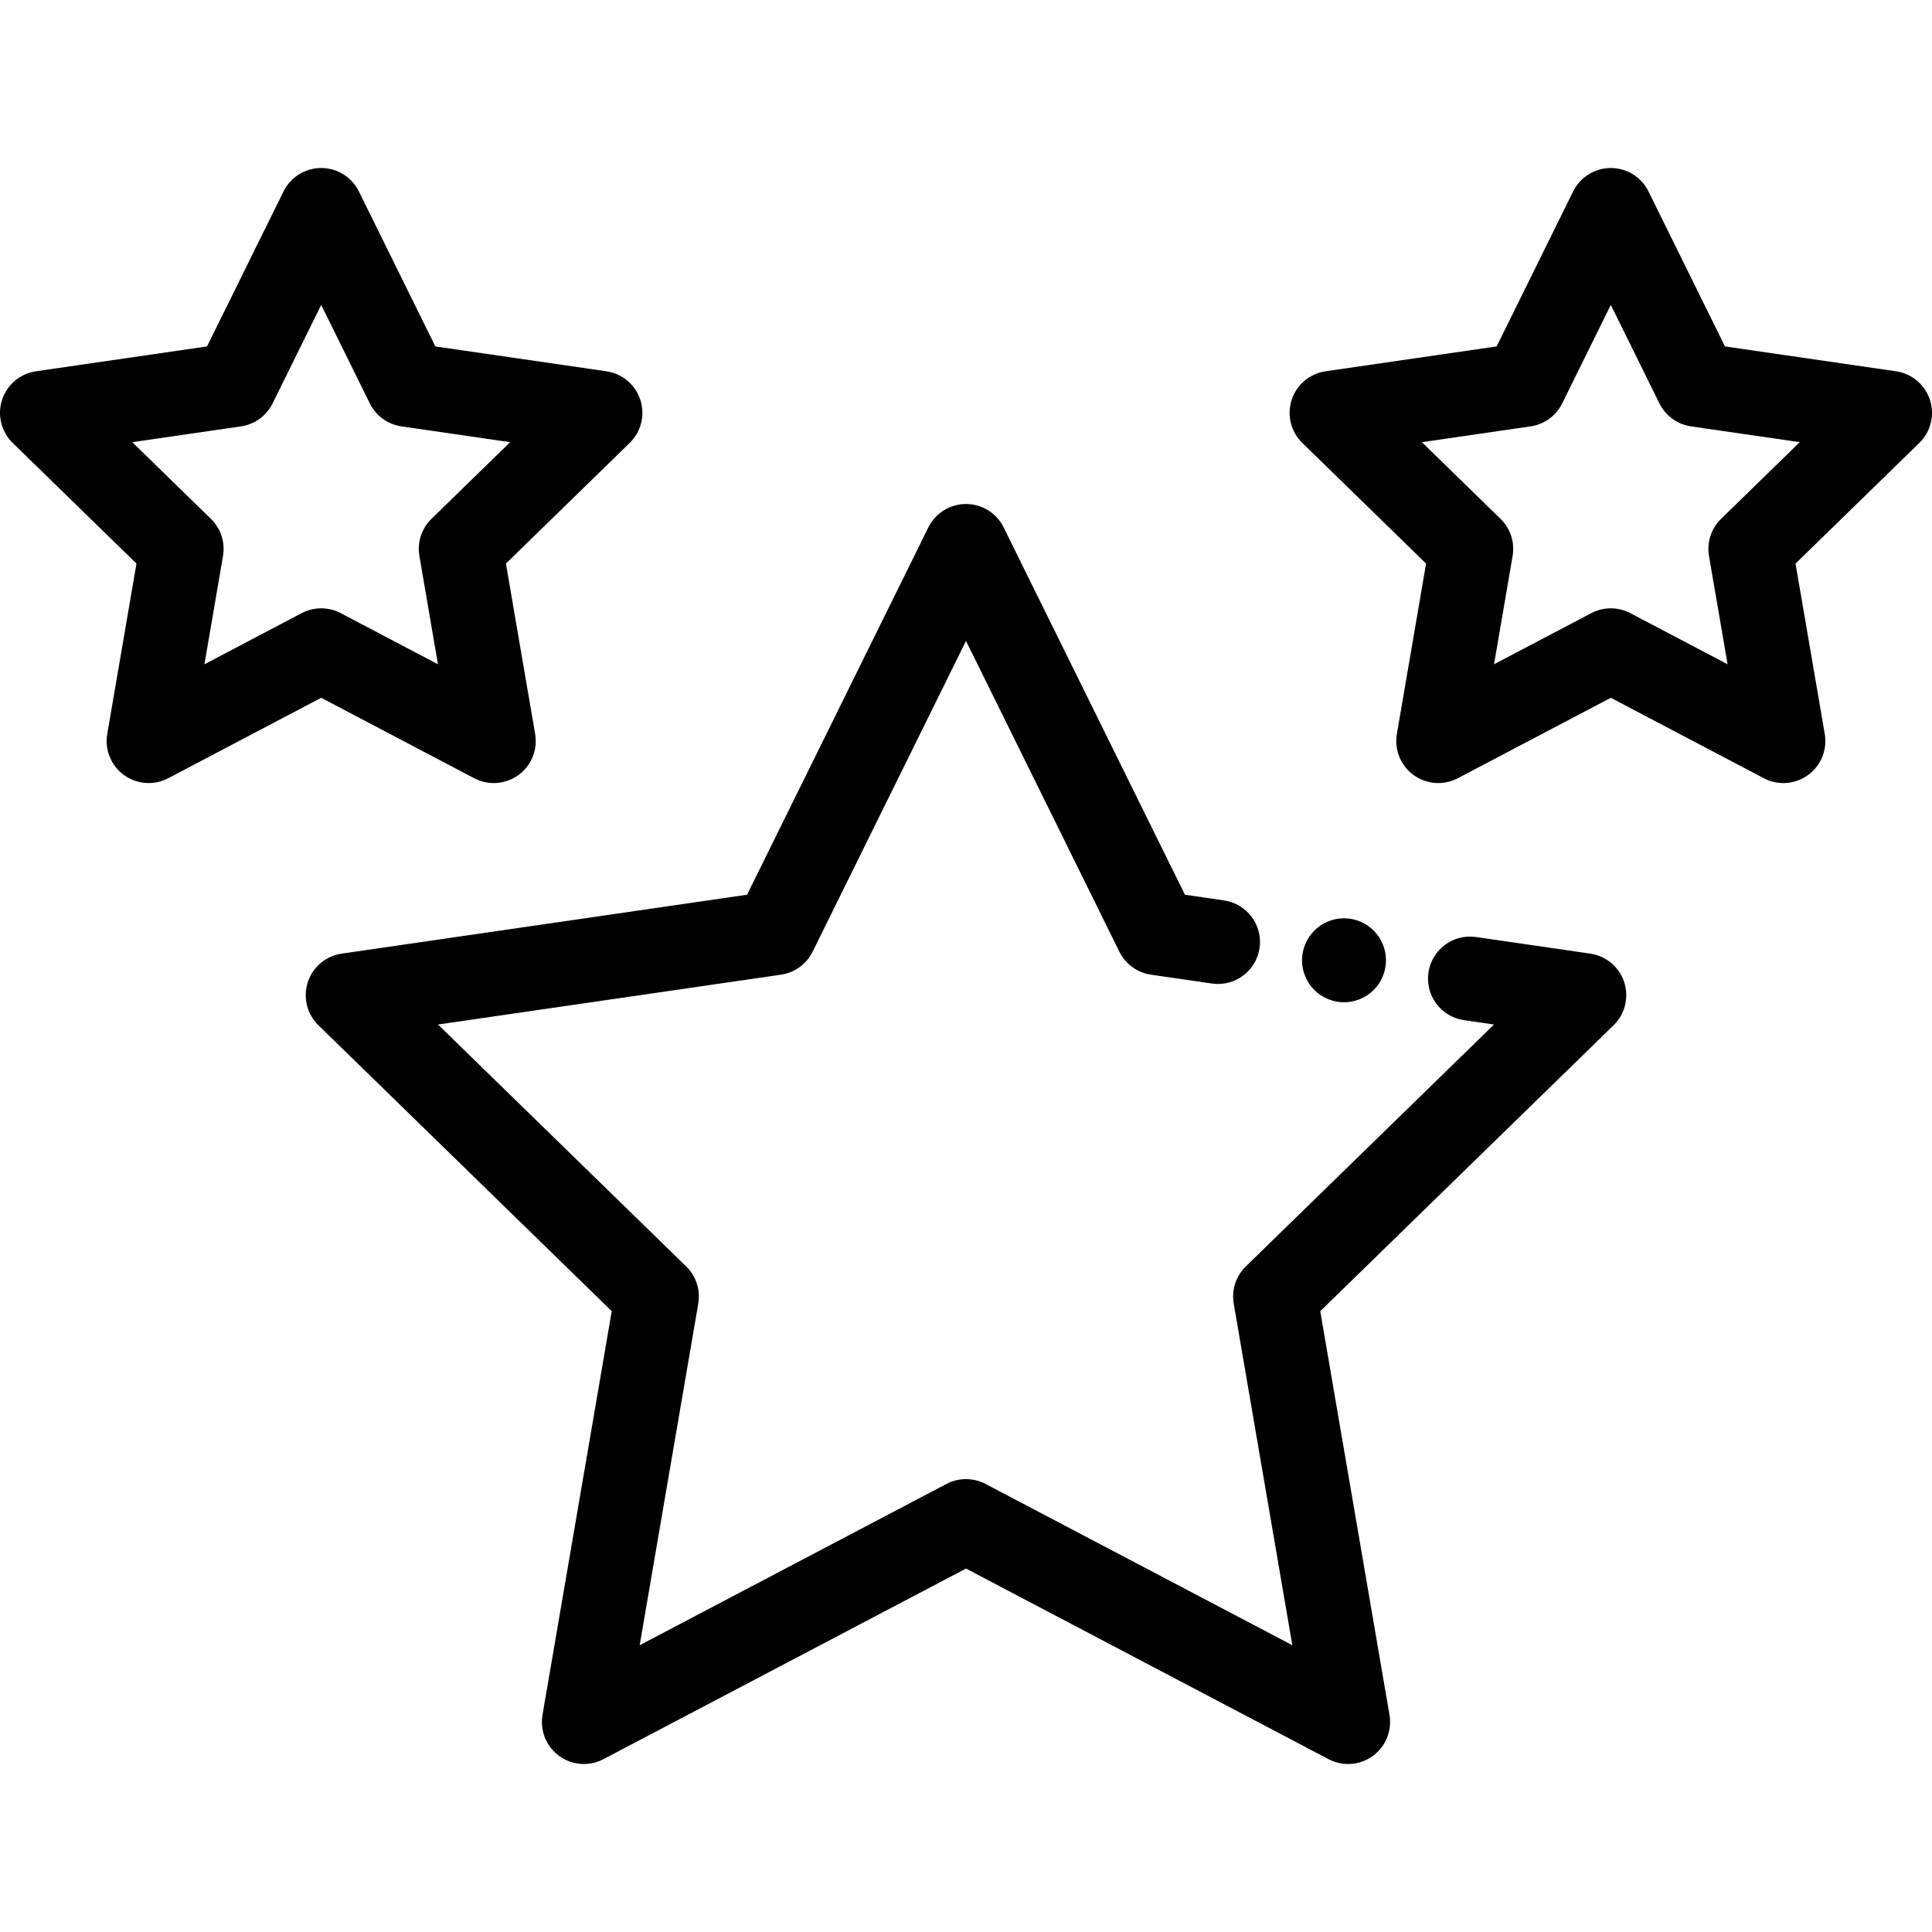
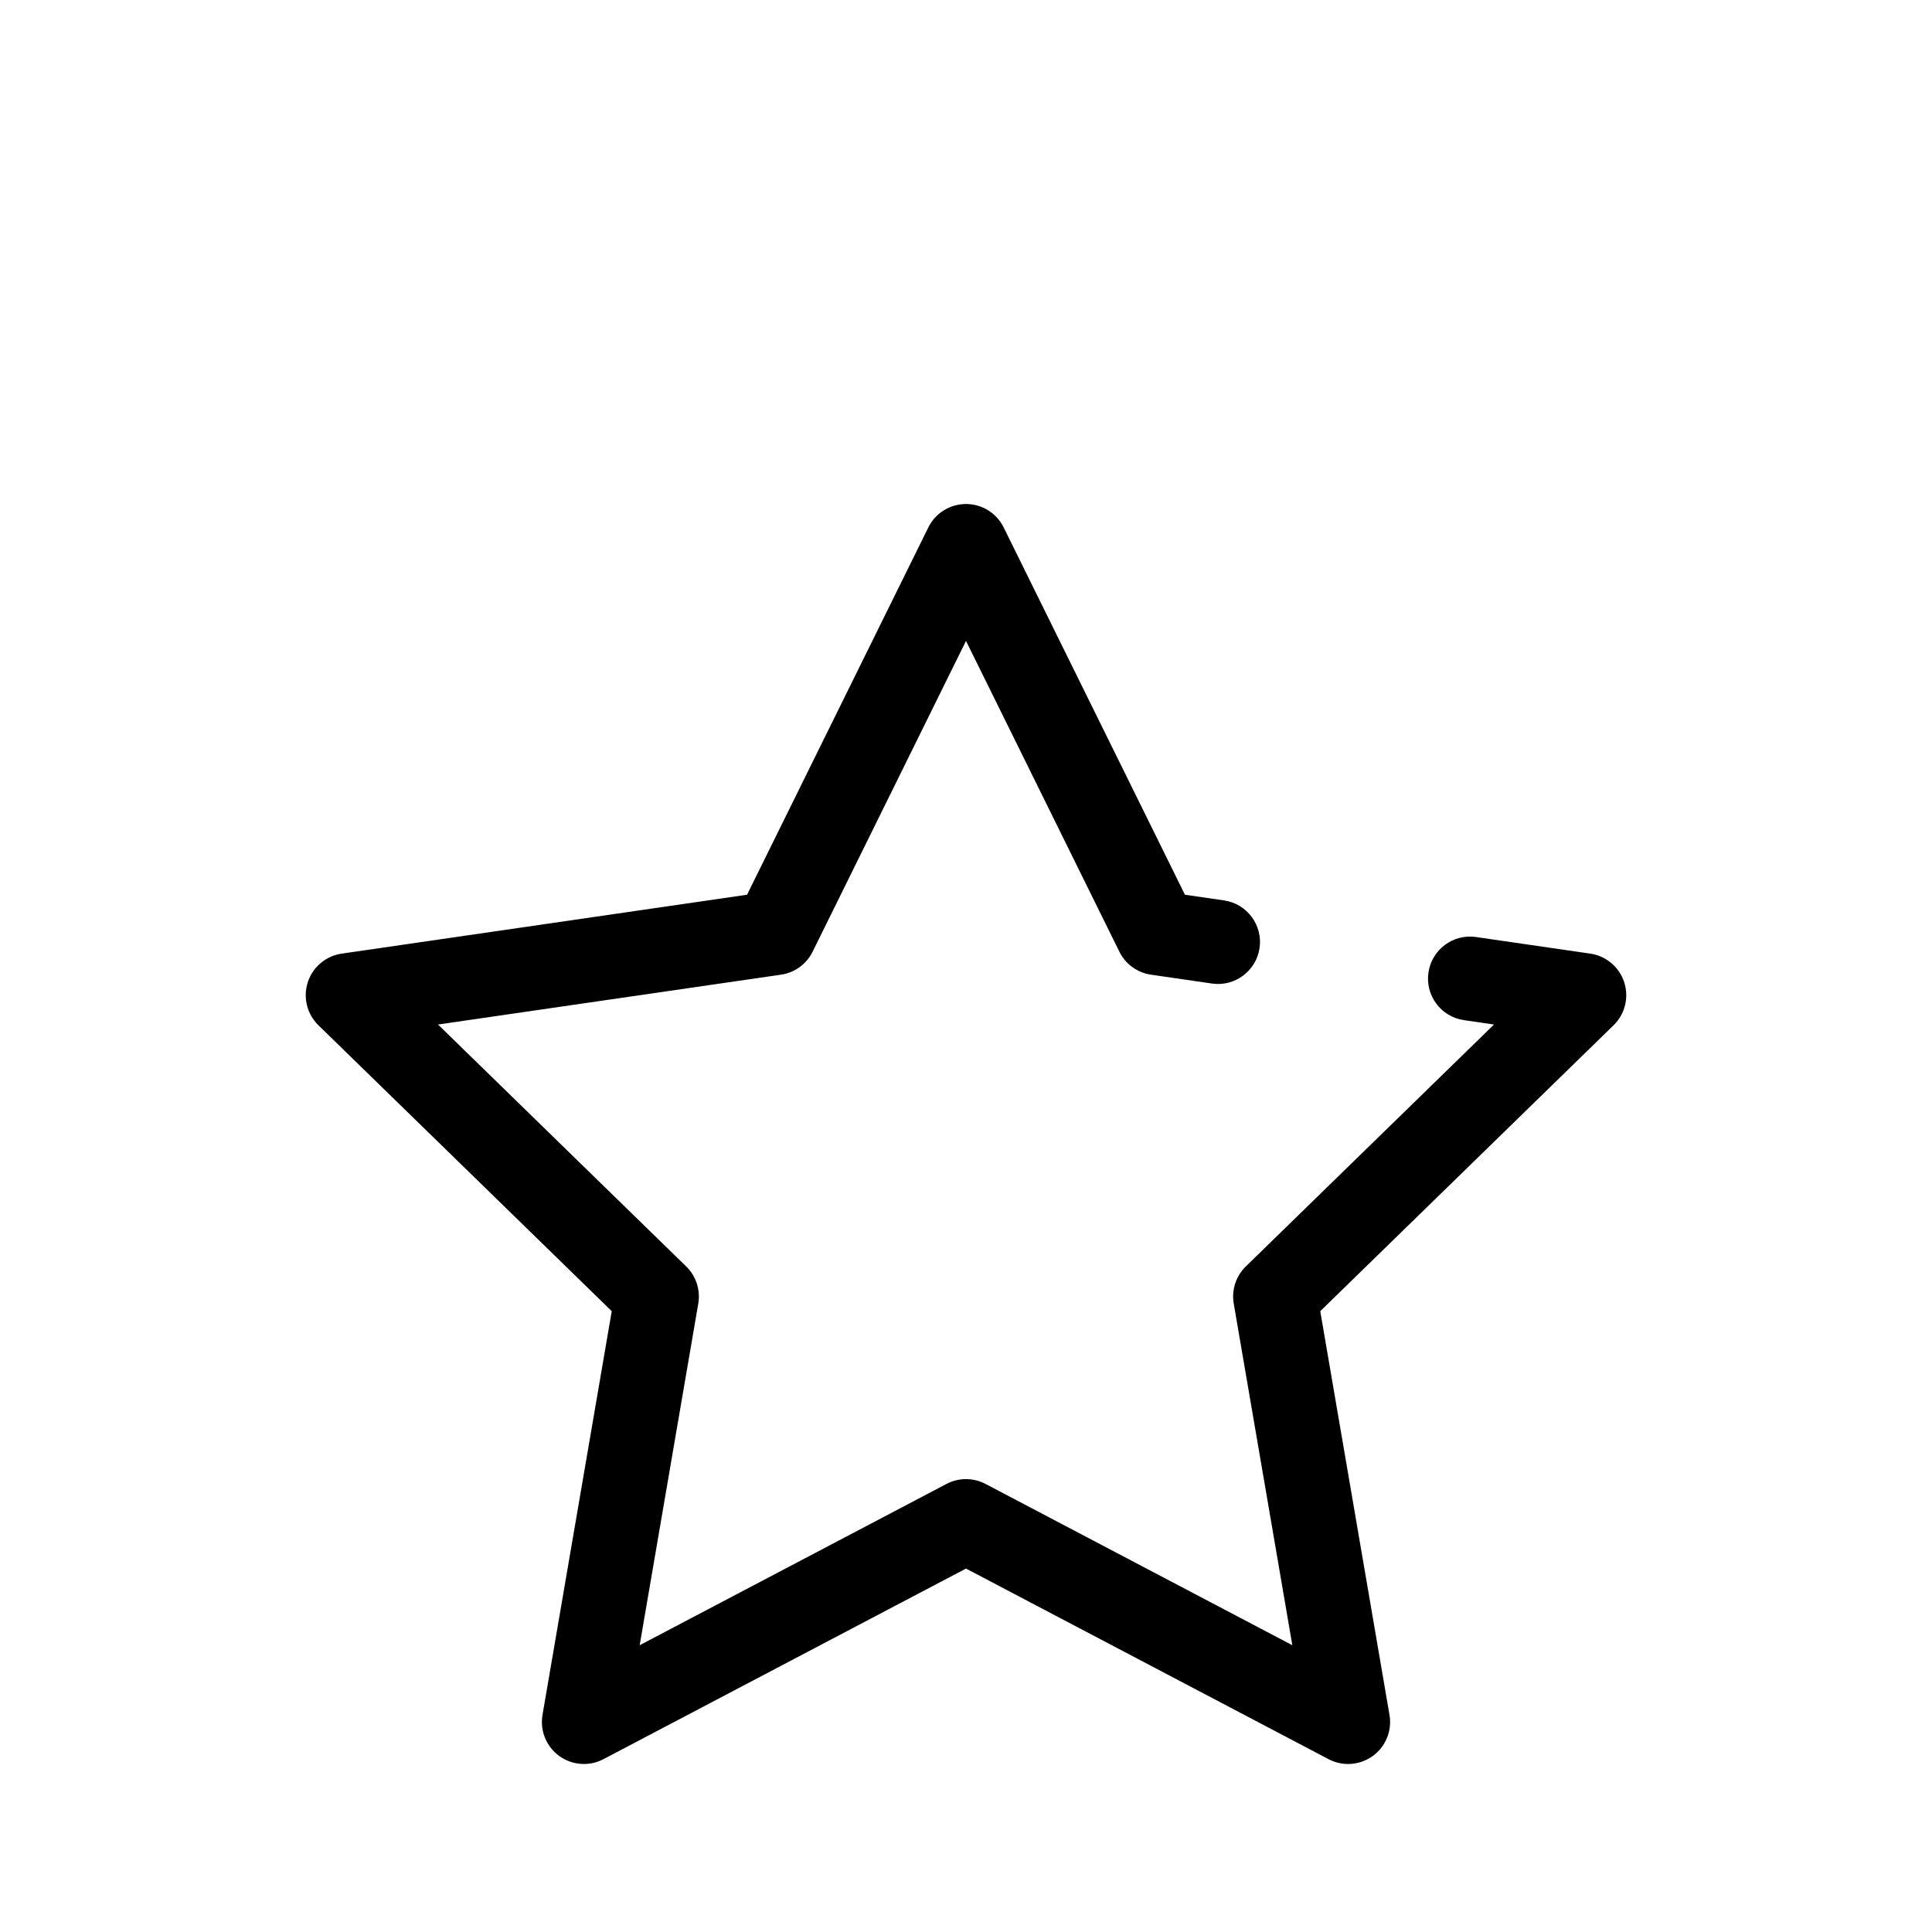
<svg xmlns="http://www.w3.org/2000/svg" fill="#000000" height="800px" width="800px" version="1.1" id="Layer_1" viewBox="0 0 512.001 512.001" xml:space="preserve">
  <g>
    <g>
      <path d="M430.431,260.297c-1.309-4.029-4.792-6.966-8.984-7.575l-30.279-4.4c-6.085-0.886-11.731,3.33-12.615,9.414    c-0.884,6.083,3.331,11.731,9.414,12.615l7.962,1.158l-65.773,64.112c-2.623,2.557-3.821,6.241-3.201,9.852l15.527,90.528    l-81.3-42.742c-3.242-1.705-7.117-1.705-10.359,0l-81.3,42.742l15.527-90.528c0.62-3.611-0.578-7.295-3.201-9.852l-65.772-64.112    l90.895-13.208c3.625-0.526,6.76-2.804,8.38-6.088l40.649-82.365l40.649,82.365c1.622,3.285,4.755,5.562,8.38,6.088l16.152,2.347    c6.079,0.885,11.732-3.33,12.615-9.414c0.884-6.084-3.33-11.731-9.414-12.615l-10.361-1.506l-48.041-97.342    c-1.874-3.8-5.743-6.205-9.981-6.205s-8.106,2.405-9.981,6.204l-48.041,97.342L90.556,252.721    c-4.193,0.609-7.676,3.546-8.986,7.575c-1.31,4.029-0.217,8.452,2.817,11.41l77.731,75.77l-18.35,106.989    c-0.717,4.176,0.999,8.396,4.428,10.887c3.427,2.49,7.972,2.818,11.721,0.847l96.082-50.512l96.082,50.513    c1.628,0.856,3.407,1.279,5.178,1.279c2.307,0,4.605-0.717,6.544-2.126c3.428-2.49,5.144-6.711,4.428-10.887l-18.35-106.989    l77.732-75.77C430.648,268.75,431.74,264.327,430.431,260.297z" />
    </g>
  </g>
  <g>
    <g>
-       <path d="M367.082,252.305c-0.134-0.701-0.356-1.402-0.634-2.081c-0.278-0.668-0.612-1.313-1.024-1.914    c-0.401-0.612-0.868-1.18-1.38-1.692c-0.512-0.512-1.08-0.979-1.692-1.391c-0.601-0.401-1.247-0.746-1.914-1.024    c-0.679-0.278-1.38-0.49-2.093-0.634c-1.425-0.289-2.905-0.289-4.341,0c-0.712,0.145-1.414,0.356-2.081,0.634    c-0.679,0.278-1.325,0.623-1.926,1.024c-0.612,0.412-1.18,0.879-1.692,1.391c-0.512,0.512-0.979,1.08-1.38,1.692    c-0.401,0.601-0.746,1.247-1.024,1.914c-0.278,0.679-0.501,1.38-0.634,2.081c-0.145,0.724-0.223,1.458-0.223,2.182    c0,0.723,0.078,1.458,0.223,2.17c0.134,0.712,0.356,1.414,0.634,2.081c0.279,0.679,0.624,1.324,1.024,1.926    c0.401,0.612,0.868,1.18,1.38,1.692c0.512,0.512,1.08,0.979,1.692,1.38c0.601,0.401,1.247,0.746,1.926,1.024    c0.668,0.278,1.369,0.49,2.081,0.634c0.712,0.145,1.447,0.223,2.17,0.223c0.723,0,1.458-0.078,2.17-0.223    c0.712-0.145,1.414-0.356,2.093-0.634c0.668-0.278,1.313-0.623,1.914-1.024c0.612-0.401,1.18-0.868,1.692-1.38    c0.512-0.512,0.979-1.08,1.38-1.692c0.412-0.601,0.746-1.247,1.024-1.926c0.278-0.668,0.501-1.369,0.634-2.081    c0.145-0.712,0.223-1.447,0.223-2.17S367.227,253.028,367.082,252.305z" />
-     </g>
+       </g>
  </g>
  <g>
    <g>
-       <path d="M511.456,105.97c-1.309-4.029-4.793-6.967-8.986-7.575l-45.334-6.587l-20.274-41.08c-1.875-3.799-5.744-6.204-9.981-6.204    c-4.237,0-8.106,2.405-9.981,6.204l-20.274,41.079l-45.334,6.587c-4.193,0.609-7.675,3.546-8.986,7.575    c-1.31,4.029-0.217,8.452,2.817,11.41l32.805,31.977l-7.745,45.151c-0.717,4.175,1,8.396,4.428,10.887    c3.427,2.49,7.972,2.818,11.721,0.847l40.548-21.317l40.548,21.317c1.628,0.856,3.407,1.279,5.178,1.279    c2.307,0,4.605-0.717,6.544-2.126c3.428-2.49,5.144-6.711,4.428-10.887l-7.745-45.151l32.805-31.977    C511.674,114.422,512.766,109.999,511.456,105.97z M456.106,137.499c-2.623,2.557-3.821,6.241-3.201,9.852l4.921,28.69    l-25.766-13.546c-1.622-0.853-3.4-1.279-5.179-1.279s-3.558,0.426-5.179,1.279l-25.765,13.546l4.921-28.69    c0.62-3.611-0.578-7.295-3.201-9.852l-20.845-20.319l28.807-4.186c3.625-0.526,6.759-2.804,8.38-6.088l12.882-26.103    l12.883,26.103c1.622,3.285,4.755,5.562,8.38,6.088l28.807,4.186L456.106,137.499z" />
-     </g>
+       </g>
  </g>
  <g>
    <g>
-       <path d="M169.695,105.97c-1.309-4.029-4.793-6.967-8.986-7.575l-45.334-6.587l-20.274-41.08c-1.874-3.799-5.743-6.205-9.981-6.205    c-4.236,0-8.106,2.405-9.981,6.204l-20.275,41.08L9.531,98.393c-4.193,0.609-7.676,3.546-8.986,7.575    c-1.31,4.029-0.217,8.452,2.817,11.41l32.805,31.977l-7.745,45.151c-0.717,4.176,1,8.396,4.428,10.887    c1.94,1.409,4.235,2.126,6.544,2.126c1.771,0,3.549-0.423,5.178-1.279l40.548-21.317l40.549,21.318    c3.749,1.971,8.293,1.643,11.721-0.847s5.144-6.711,4.428-10.887l-7.745-45.151l32.805-31.977    C169.912,114.422,171.004,109.999,169.695,105.97z M114.345,137.499c-2.623,2.557-3.821,6.241-3.201,9.852l4.921,28.69    L90.3,162.495c-3.242-1.705-7.117-1.705-10.359,0l-25.765,13.547l4.921-28.69c0.62-3.611-0.578-7.295-3.201-9.852l-20.845-20.32    l28.807-4.186c3.625-0.526,6.76-2.804,8.38-6.088l12.883-26.103l12.882,26.103c1.622,3.286,4.755,5.562,8.38,6.088l28.807,4.186    L114.345,137.499z" />
-     </g>
+       </g>
  </g>
</svg>